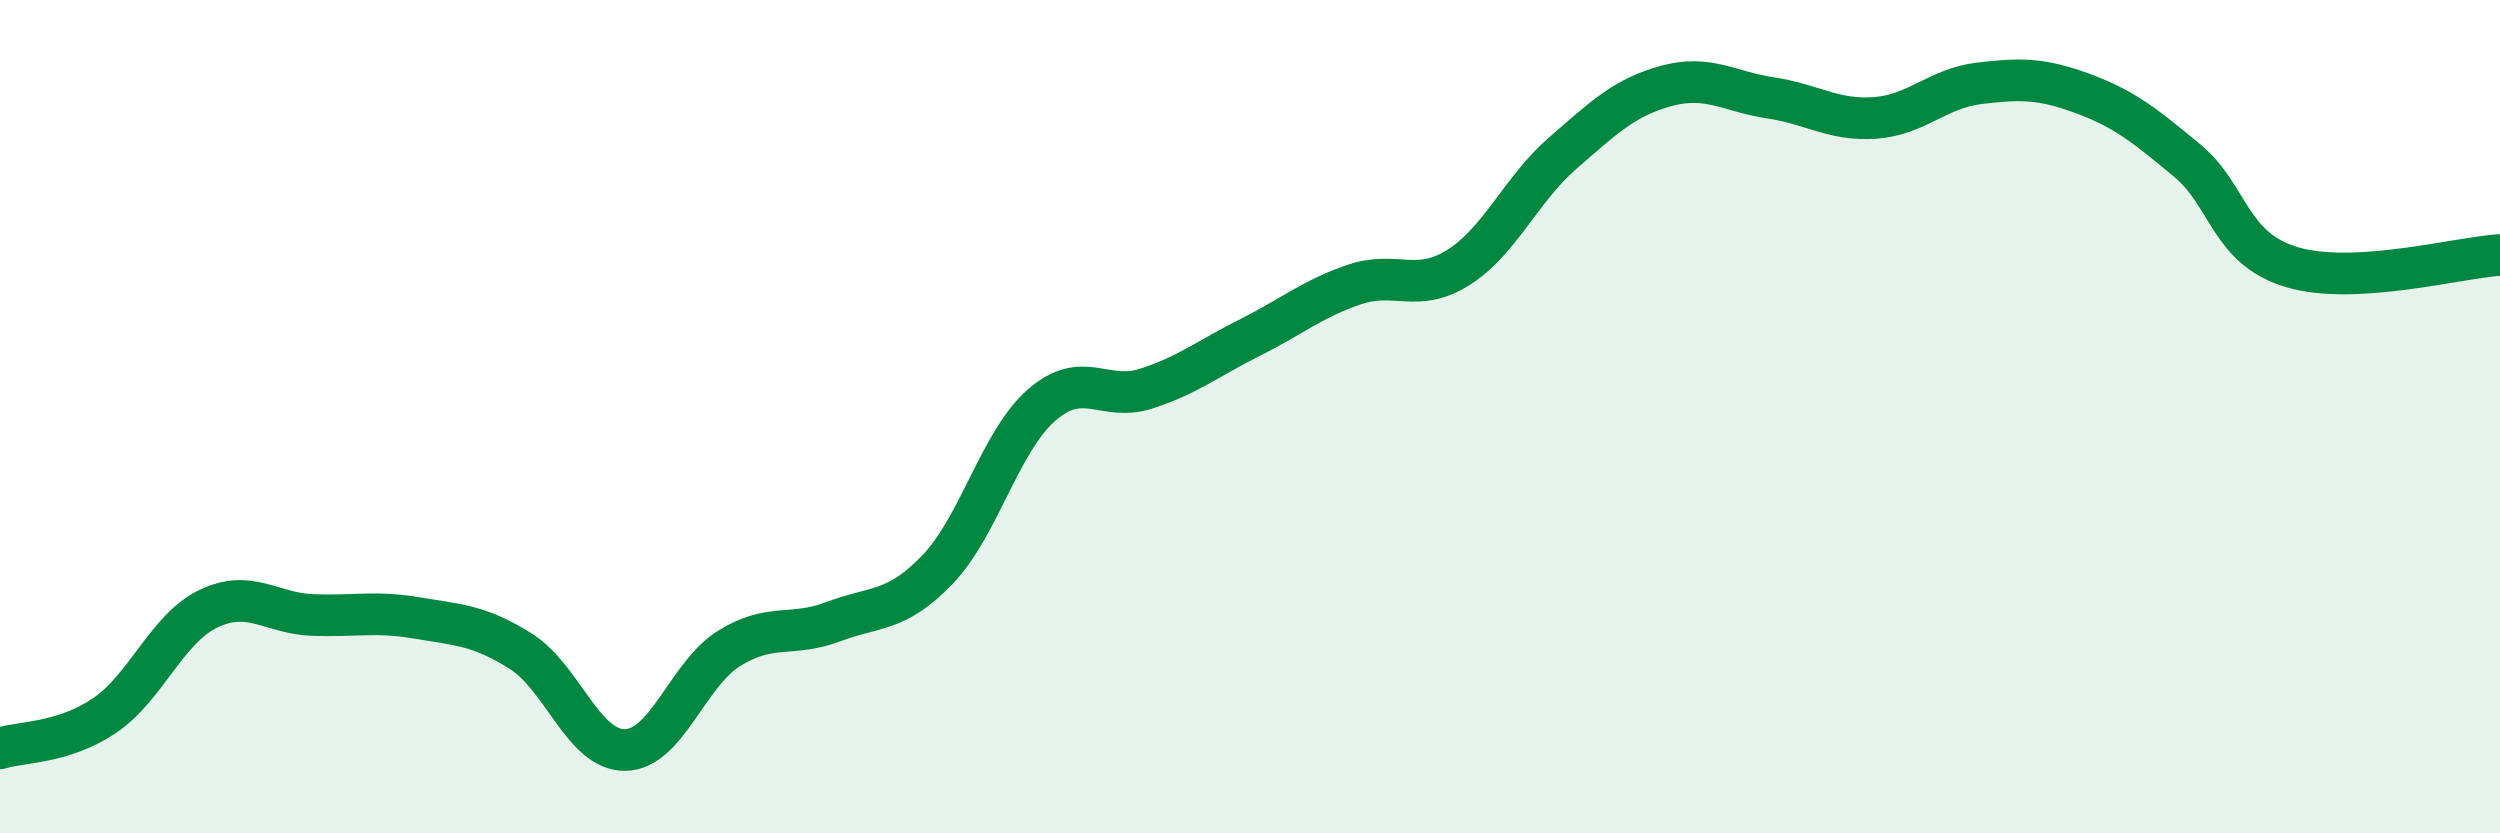
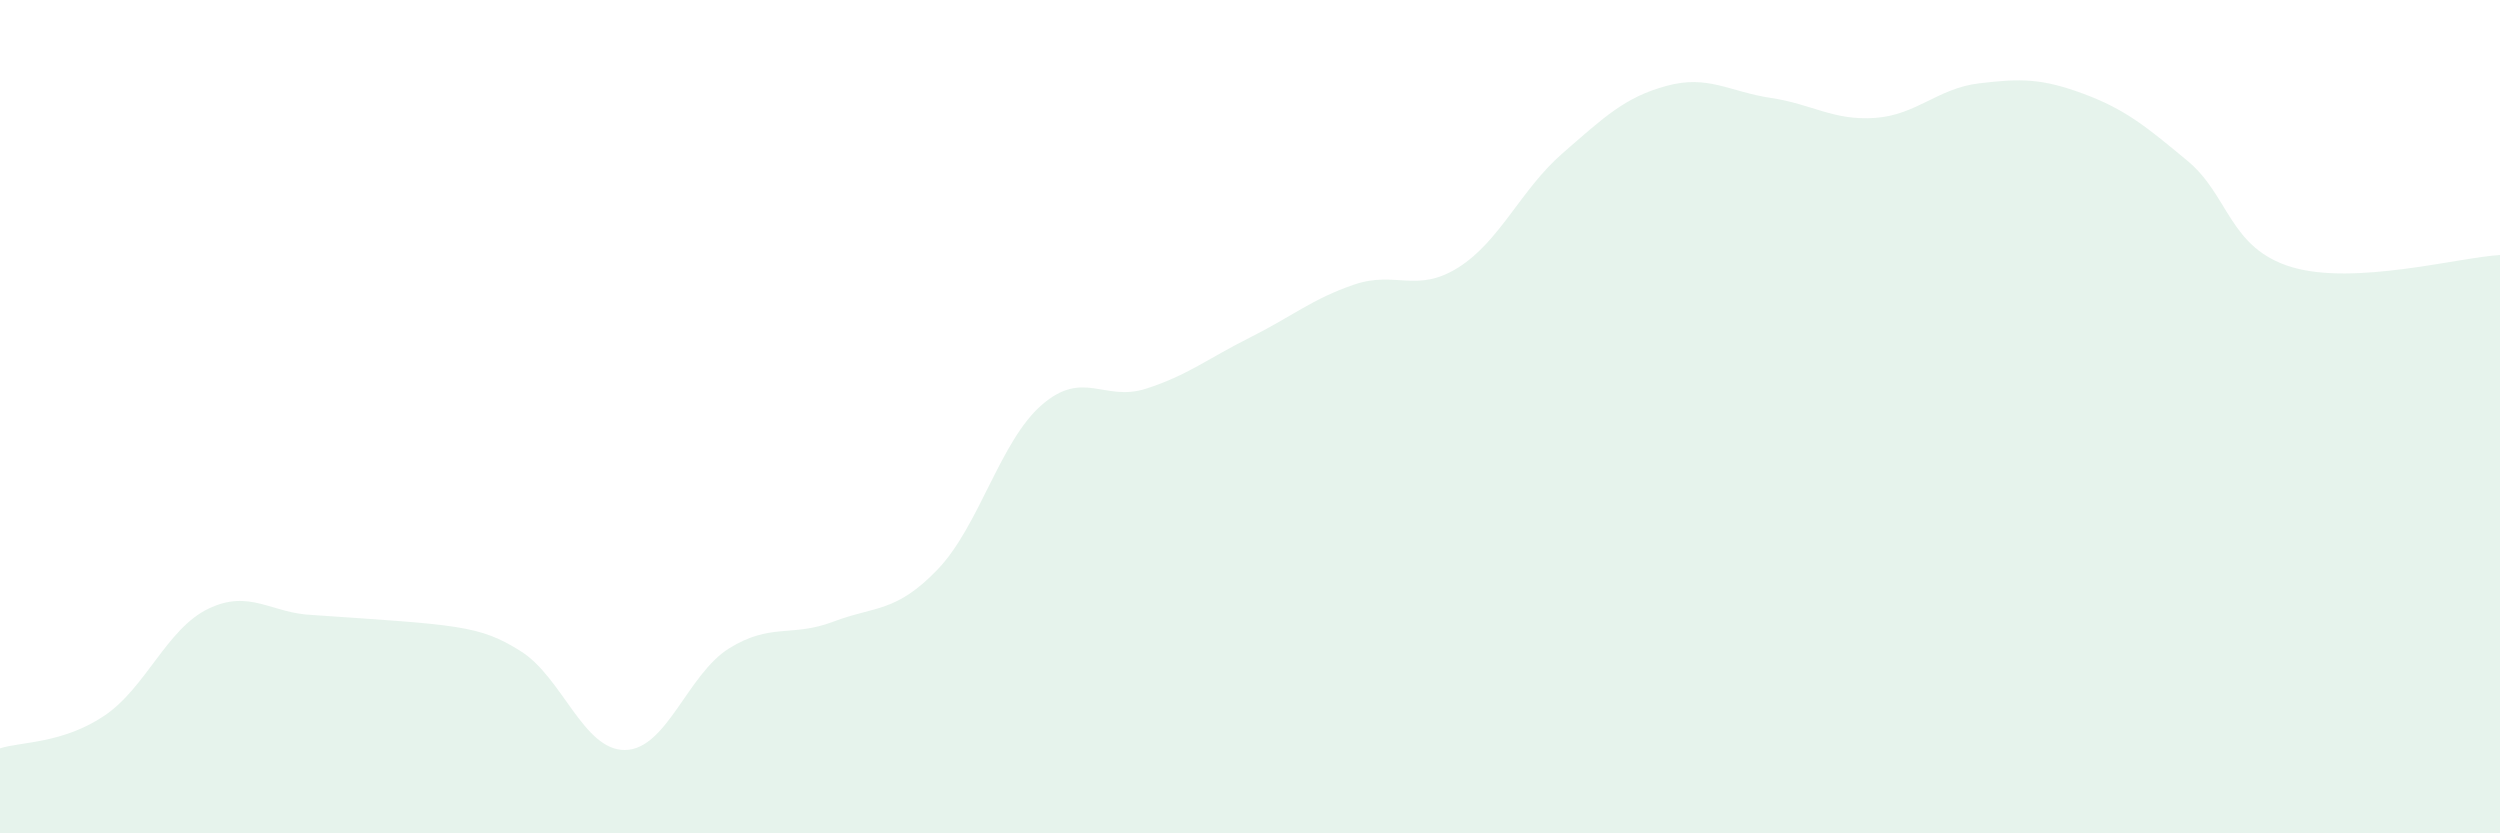
<svg xmlns="http://www.w3.org/2000/svg" width="60" height="20" viewBox="0 0 60 20">
-   <path d="M 0,17.96 C 0.5,17.8 1.5,17.85 2.5,17.18 C 3.5,16.51 4,15.09 5,14.61 C 6,14.13 6.5,14.72 7.5,14.76 C 8.5,14.8 9,14.66 10,14.83 C 11,15 11.5,15 12.5,15.63 C 13.5,16.26 14,18.01 15,18 C 16,17.99 16.5,16.18 17.5,15.56 C 18.5,14.94 19,15.3 20,14.92 C 21,14.54 21.5,14.71 22.5,13.67 C 23.5,12.63 24,10.59 25,9.72 C 26,8.85 26.5,9.65 27.5,9.33 C 28.5,9.01 29,8.6 30,8.1 C 31,7.6 31.5,7.17 32.5,6.83 C 33.5,6.49 34,7.05 35,6.42 C 36,5.79 36.5,4.55 37.5,3.68 C 38.5,2.81 39,2.33 40,2.06 C 41,1.79 41.5,2.2 42.5,2.35 C 43.5,2.5 44,2.9 45,2.83 C 46,2.76 46.5,2.12 47.5,2 C 48.5,1.88 49,1.88 50,2.25 C 51,2.62 51.5,3.03 52.5,3.86 C 53.5,4.69 53.5,5.96 55,6.41 C 56.5,6.86 59,6.18 60,6.12L60 20L0 20Z" fill="#008740" opacity="0.1" stroke-linecap="round" stroke-linejoin="round" />
-   <path d="M 0,17.96 C 0.5,17.8 1.5,17.85 2.5,17.18 C 3.5,16.51 4,15.09 5,14.61 C 6,14.13 6.5,14.72 7.5,14.76 C 8.5,14.8 9,14.66 10,14.83 C 11,15 11.5,15 12.5,15.63 C 13.5,16.26 14,18.01 15,18 C 16,17.99 16.5,16.18 17.5,15.56 C 18.5,14.94 19,15.3 20,14.92 C 21,14.54 21.5,14.71 22.5,13.67 C 23.5,12.63 24,10.59 25,9.72 C 26,8.85 26.5,9.65 27.5,9.33 C 28.5,9.01 29,8.6 30,8.1 C 31,7.6 31.5,7.17 32.5,6.83 C 33.5,6.49 34,7.05 35,6.42 C 36,5.79 36.5,4.55 37.5,3.68 C 38.5,2.81 39,2.33 40,2.06 C 41,1.79 41.5,2.2 42.5,2.35 C 43.5,2.5 44,2.9 45,2.83 C 46,2.76 46.5,2.12 47.5,2 C 48.5,1.88 49,1.88 50,2.25 C 51,2.62 51.5,3.03 52.5,3.86 C 53.5,4.69 53.5,5.96 55,6.41 C 56.5,6.86 59,6.18 60,6.12" stroke="#008740" stroke-width="1" fill="none" stroke-linecap="round" stroke-linejoin="round" />
+   <path d="M 0,17.96 C 0.5,17.8 1.5,17.85 2.5,17.18 C 3.5,16.51 4,15.09 5,14.61 C 6,14.13 6.5,14.72 7.5,14.76 C 11,15 11.5,15 12.5,15.63 C 13.5,16.26 14,18.01 15,18 C 16,17.99 16.5,16.18 17.5,15.56 C 18.5,14.94 19,15.3 20,14.92 C 21,14.54 21.5,14.71 22.5,13.67 C 23.5,12.63 24,10.59 25,9.72 C 26,8.85 26.5,9.65 27.5,9.33 C 28.5,9.01 29,8.6 30,8.1 C 31,7.6 31.5,7.17 32.5,6.83 C 33.5,6.49 34,7.05 35,6.42 C 36,5.79 36.5,4.55 37.5,3.68 C 38.5,2.81 39,2.33 40,2.06 C 41,1.79 41.5,2.2 42.5,2.35 C 43.5,2.5 44,2.9 45,2.83 C 46,2.76 46.5,2.12 47.5,2 C 48.5,1.88 49,1.88 50,2.25 C 51,2.62 51.5,3.03 52.5,3.86 C 53.5,4.69 53.5,5.96 55,6.41 C 56.5,6.86 59,6.18 60,6.12L60 20L0 20Z" fill="#008740" opacity="0.1" stroke-linecap="round" stroke-linejoin="round" />
</svg>